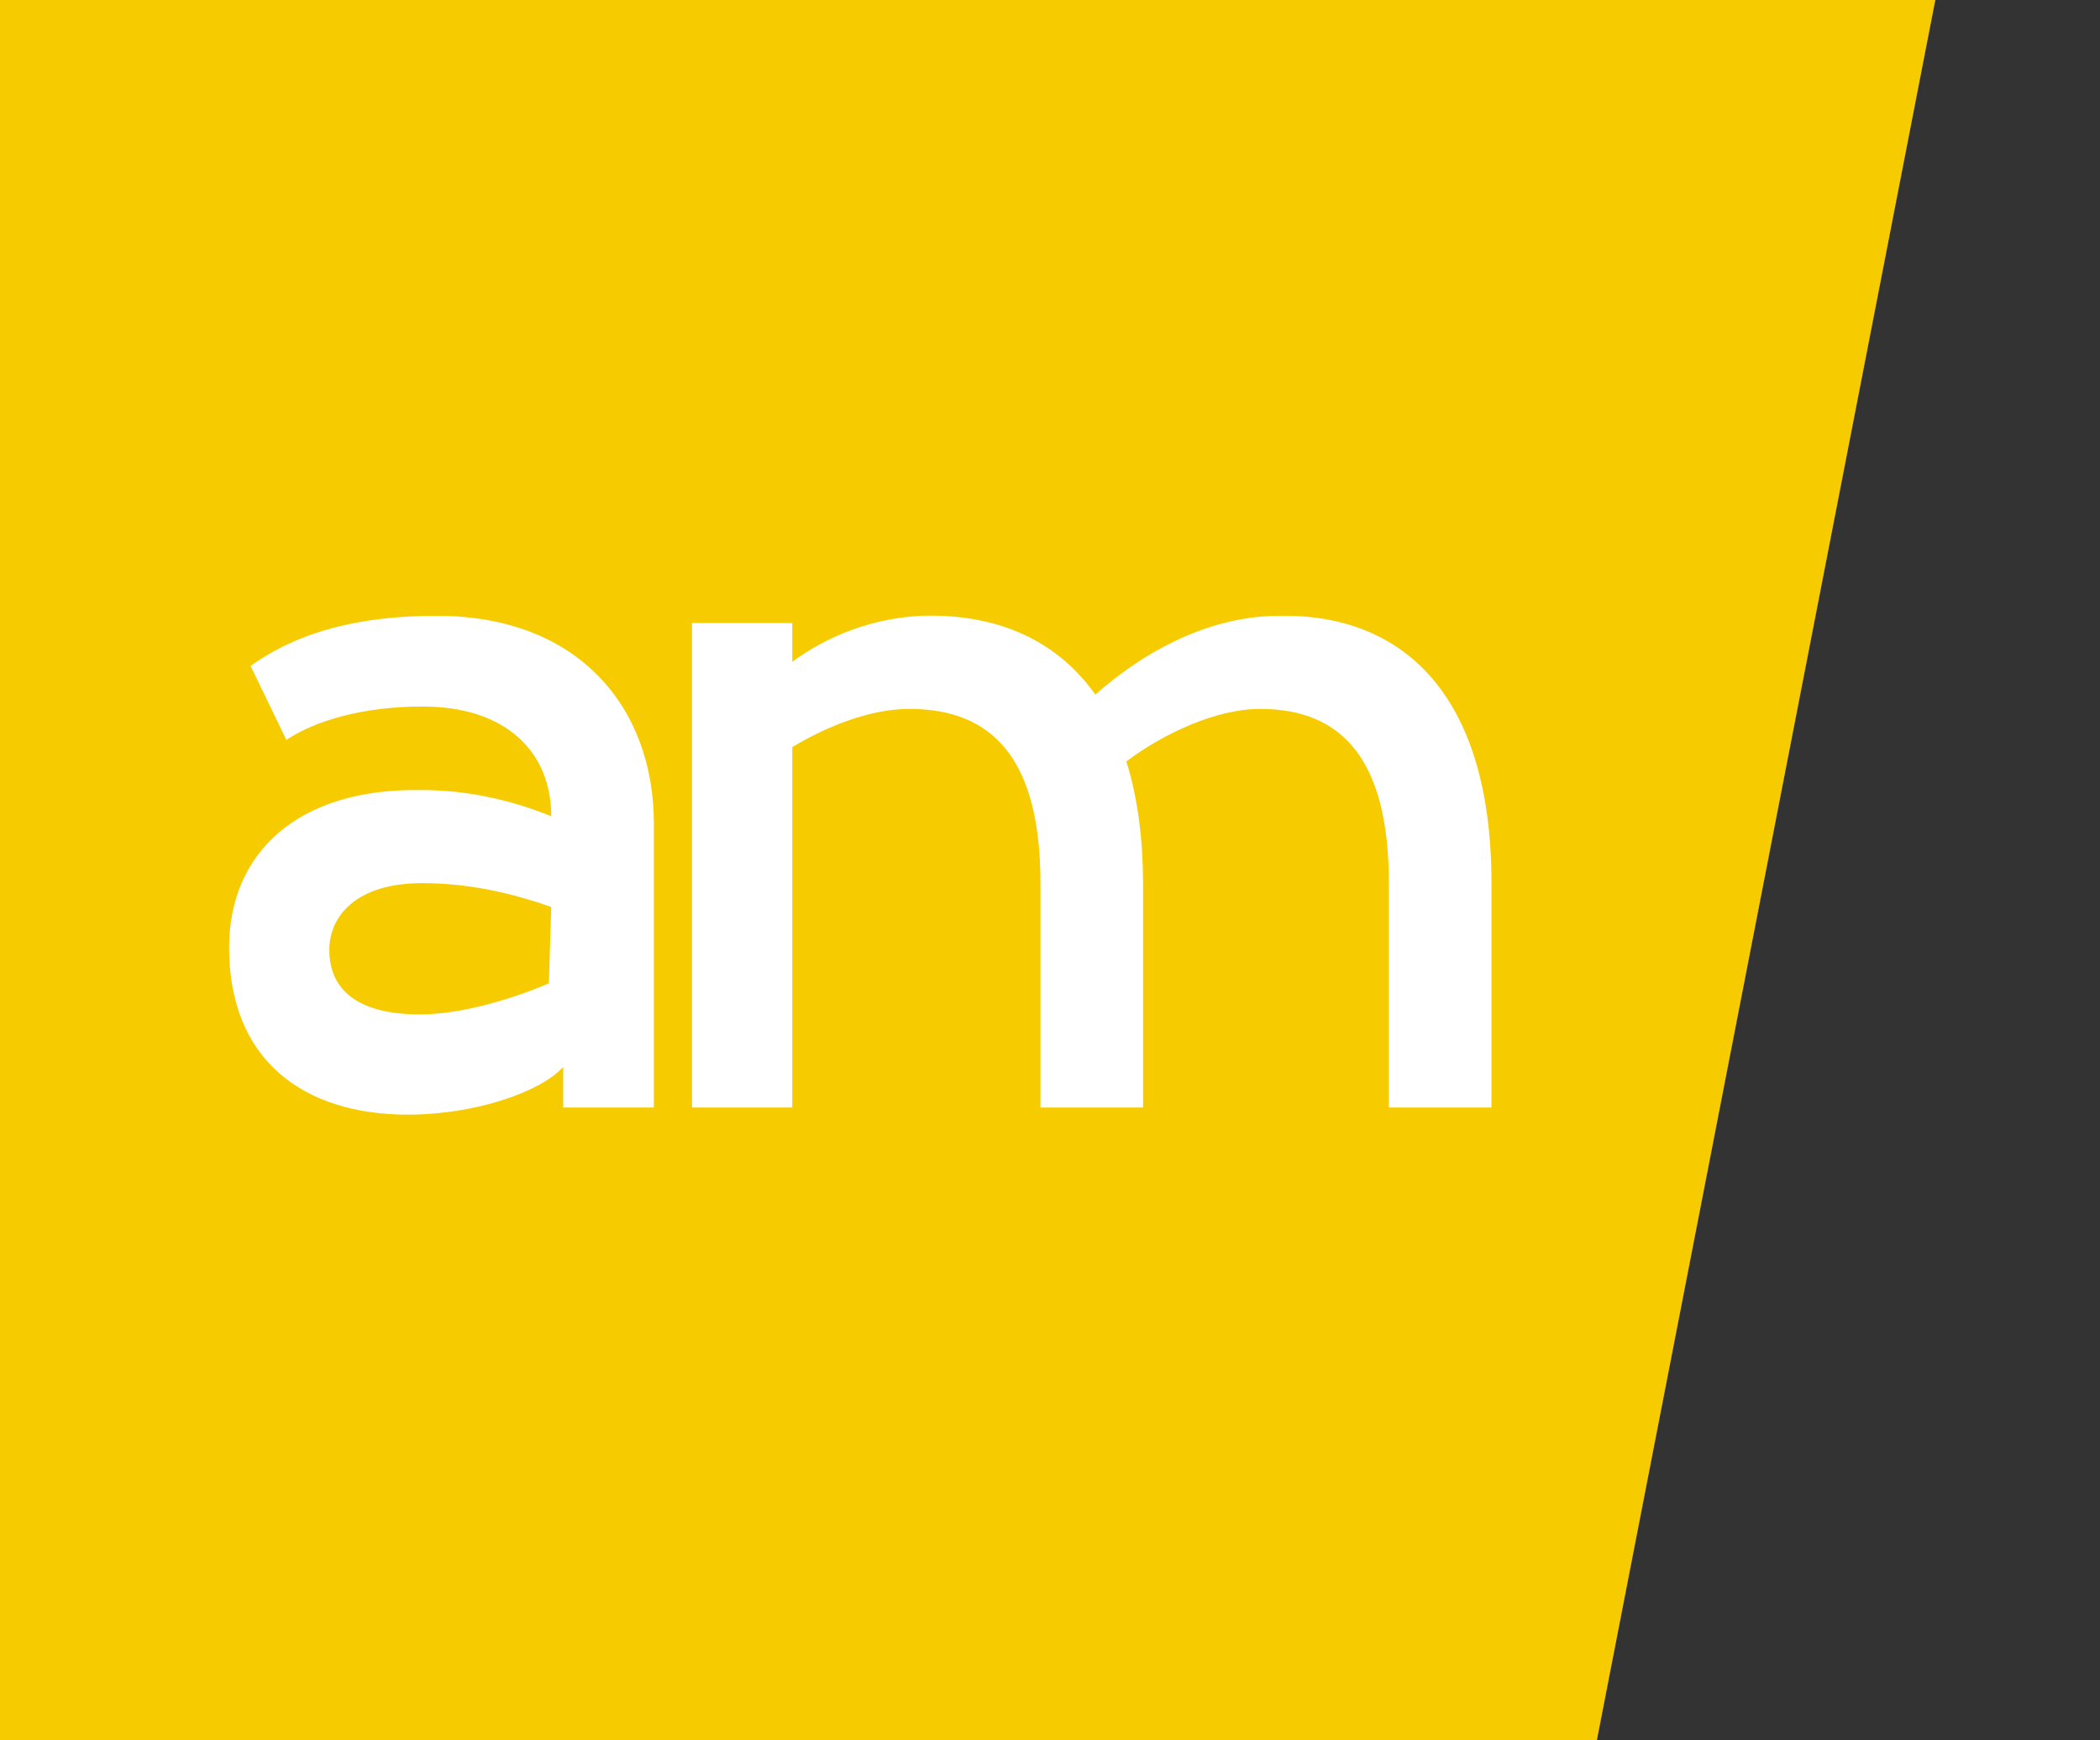
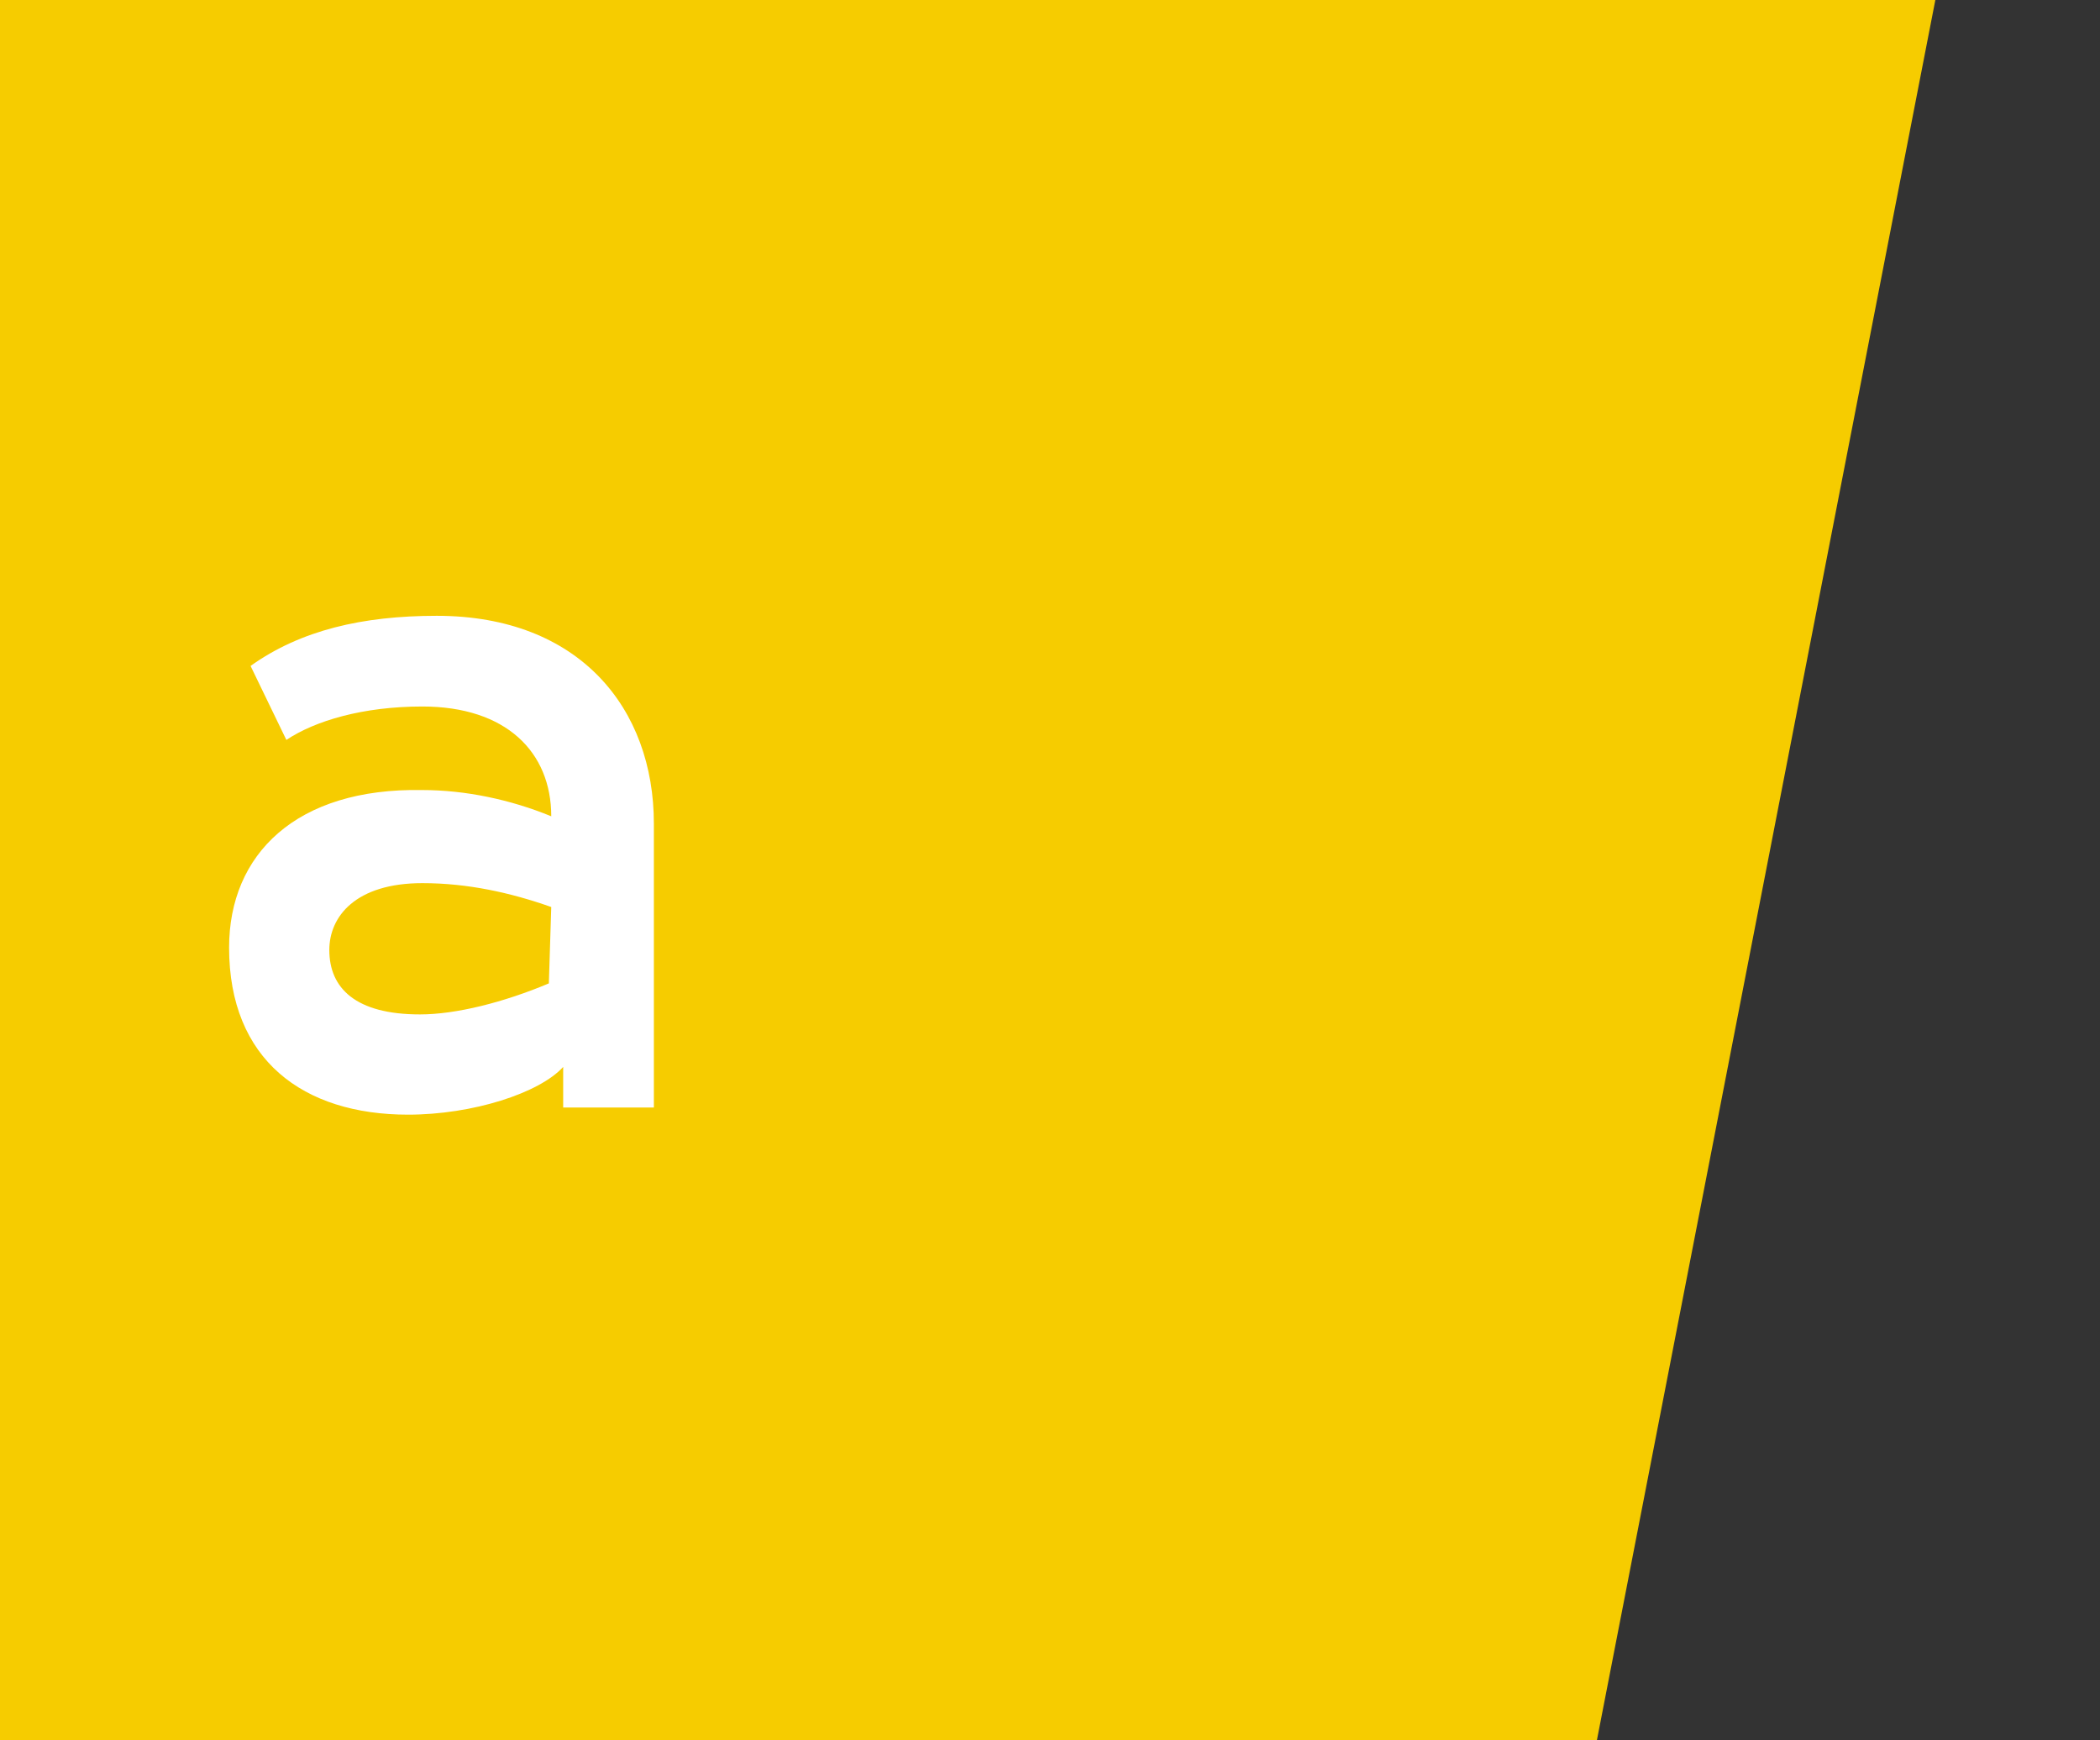
<svg xmlns="http://www.w3.org/2000/svg" version="1.1" id="Calque_1" x="0px" y="0px" viewBox="0 0 88 72.9" style="enable-background:new 0 0 88 72.9;" xml:space="preserve">
  <rect x="0" y="0" width="88" height="72.9" fill="#333333" stroke="none" />
  <style type="text/css">
	.st0{fill:#F6CC00;}
	.st1{fill:#FFFFFF;}
</style>
  <title>logo</title>
  <polygon class="st0" points="0,0 0,73 66.9,73 81.1,0 " />
  <path class="st1" d="M10.5,27.9c2.1-1.5,4.7-2.1,7.8-2.1c6,0,9.1,3.9,9.1,8.7v11.9h-3.8v-1.7c-1,1.1-3.8,2-6.5,2  c-4.4,0-7.5-2.3-7.5-7c0-3.9,2.8-6.7,8.1-6.6c1.8,0,3.7,0.4,5.4,1.1c0-2.7-1.9-4.6-5.4-4.6c-2.5,0-4.5,0.6-5.7,1.4L10.5,27.9z   M23.1,38c-1.7-0.6-3.5-1-5.4-1c-2.8,0-3.9,1.4-3.9,2.8c0,1.6,1.1,2.7,3.8,2.7c1.5,0,3.5-0.5,5.4-1.3L23.1,38z" />
-   <path class="st1" d="M33.1,27.8c1.6-1.2,3.5-1.9,5.5-2c3-0.1,5.6,0.9,7.3,3.3c2.5-2.2,5.2-3.3,7.7-3.3c5.1-0.1,8.9,3.2,8.9,11.2v9.4  h-4.3V37c0-5.1-1.9-7.3-5.4-7.3c-1.8,0-4,1-5.6,2.2c0.5,1.6,0.7,3.4,0.7,5.1v9.4h-4.3V37c0-5.2-2-7.3-5.5-7.3  c-1.6,0-3.4,0.7-4.9,1.6v15.1H29V26.1h4.2v1.7C33.2,27.8,33.1,27.8,33.1,27.8z" />
</svg>